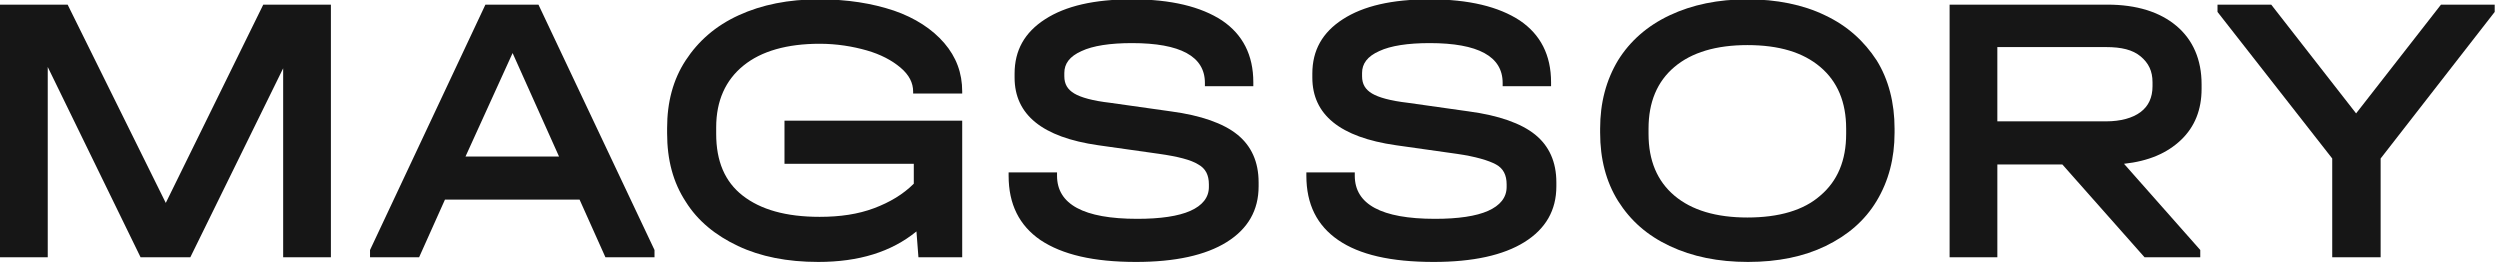
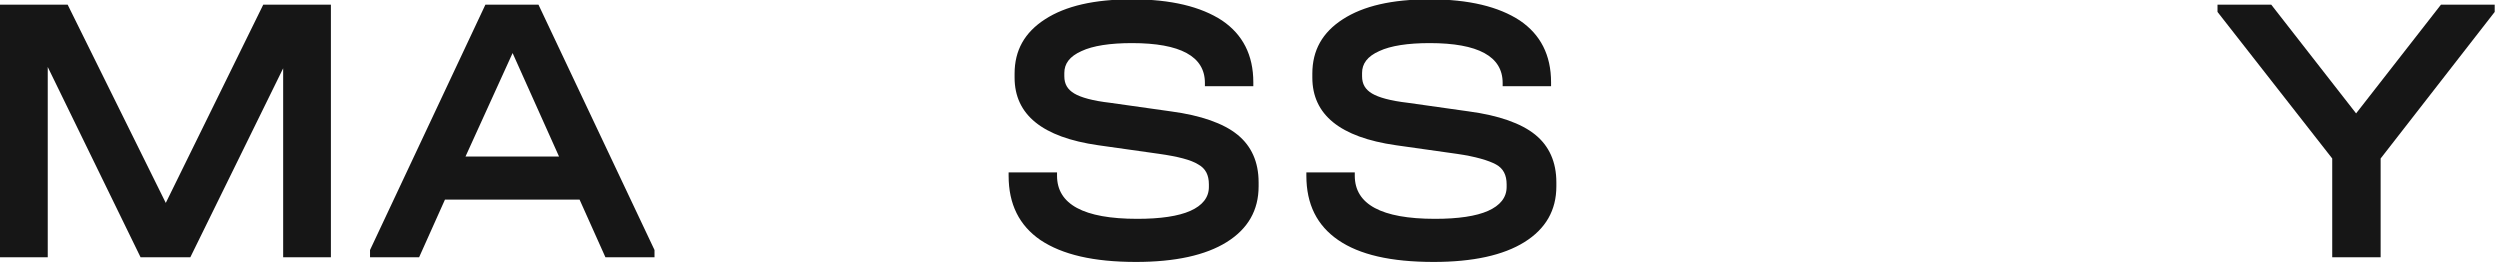
<svg xmlns="http://www.w3.org/2000/svg" version="1.1" id="Слой_1" x="0px" y="0px" viewBox="0 0 377 40" style="enable-background:new 0 0 377 40;" xml:space="preserve">
  <style type="text/css"> .st0{fill:#161616;} </style>
  <path class="st0" d="M49.9,38.8h-7.2V10.3l-14,28.5h-7.5l-14-28.7v28.7H0V0.7h10.2L25,30.6L39.7,0.7h10.2L49.9,38.8L49.9,38.8z" />
  <path class="st0" d="M98.7,37.7v1.1h-7.4l-3.9-8.7H67.1l-3.9,8.7h-7.4v-1.1l17.4-37h8L98.7,37.7z M84.3,23.6L77.3,8l-7.1,15.6H84.3z " />
-   <path class="st0" d="M145.1,18.3v20.5h-6.6l-0.3-3.9c-3.8,3.1-8.7,4.6-14.8,4.6c-4.7,0-8.7-0.8-12.1-2.4c-3.4-1.6-6.1-3.8-7.9-6.7 c-1.9-2.9-2.8-6.3-2.8-10.3v-0.8c0-3.9,0.9-7.3,2.8-10.2c1.9-2.9,4.5-5.2,8-6.8c3.5-1.6,7.5-2.4,12.1-2.4c4.3,0,8,0.6,11.3,1.7 c3.2,1.1,5.8,2.8,7.6,4.9c1.8,2.1,2.7,4.5,2.7,7.3v0.3h-7.4v-0.3c0-1.3-0.6-2.5-1.9-3.6c-1.3-1.1-3-2-5.1-2.6c-2.1-0.6-4.5-1-7.1-1 c-4.9,0-8.8,1.1-11.5,3.3c-2.7,2.2-4.1,5.3-4.1,9.3v1c0,4.1,1.3,7.2,4,9.3s6.5,3.2,11.6,3.2c3.1,0,5.8-0.4,8.2-1.3 c2.4-0.9,4.4-2.1,6-3.7v-3h-19.5v-6.5H145.1z" />
  <path class="st0" d="M156.9,36.2c-3.2-2.2-4.8-5.4-4.8-9.7V26h7.3v0.5c0,4.3,4,6.5,12.1,6.5c3.5,0,6.2-0.4,8-1.2 c1.8-0.8,2.8-2,2.8-3.6v-0.4c0-1.4-0.5-2.4-1.6-3c-1.1-0.7-3.1-1.2-5.9-1.6l-9.2-1.3c-8.4-1.2-12.6-4.6-12.6-10.2v-0.6 c0-3.5,1.5-6.2,4.6-8.2c3.1-2,7.4-3,13.1-3c5.9,0,10.4,1.1,13.6,3.2c3.1,2.1,4.7,5.2,4.7,9.3V13h-7.3v-0.5c0-4-3.7-6-11-6 c-3.3,0-5.9,0.4-7.6,1.2c-1.8,0.8-2.6,1.9-2.6,3.3v0.5c0,1.2,0.5,2,1.5,2.6c1,0.6,2.8,1.1,5.4,1.4l9.2,1.3c4.5,0.6,7.9,1.8,10,3.5 c2.1,1.7,3.2,4.1,3.2,7.2v0.6c0,3.6-1.6,6.4-4.8,8.4c-3.2,2-7.8,3-13.7,3C164.9,39.5,160.2,38.4,156.9,36.2z" />
  <path class="st0" d="M201.8,36.2c-3.2-2.2-4.8-5.4-4.8-9.7V26h7.3v0.5c0,4.3,4,6.5,12.1,6.5c3.5,0,6.2-0.4,8-1.2 c1.8-0.8,2.8-2,2.8-3.6v-0.4c0-1.4-0.5-2.4-1.6-3s-3.1-1.2-5.9-1.6l-9.2-1.3c-8.4-1.2-12.6-4.6-12.6-10.2v-0.6 c0-3.5,1.5-6.2,4.6-8.2c3.1-2,7.4-3,13.1-3c5.9,0,10.4,1.1,13.6,3.2c3.1,2.1,4.7,5.2,4.7,9.3V13h-7.3v-0.5c0-4-3.7-6-11-6 c-3.3,0-5.9,0.4-7.6,1.2c-1.8,0.8-2.6,1.9-2.6,3.3v0.5c0,1.2,0.5,2,1.5,2.6c1,0.6,2.8,1.1,5.4,1.4l9.2,1.3c4.5,0.6,7.9,1.8,10,3.5 c2.1,1.7,3.2,4.1,3.2,7.2v0.6c0,3.6-1.6,6.4-4.8,8.4c-3.2,2-7.8,3-13.7,3C209.7,39.5,205,38.4,201.8,36.2z" />
-   <path class="st0" d="M251.8,37.1c-3.4-1.6-5.9-3.8-7.8-6.8c-1.8-2.9-2.7-6.3-2.7-10.3v-0.6c0-3.9,0.9-7.3,2.7-10.3 c1.8-2.9,4.4-5.2,7.8-6.8c3.4-1.6,7.3-2.4,11.7-2.4s8.4,0.8,11.7,2.4c3.4,1.6,5.9,3.9,7.8,6.8c1.8,2.9,2.7,6.4,2.7,10.3v0.6 c0,3.9-0.9,7.3-2.7,10.3s-4.4,5.2-7.7,6.8c-3.3,1.6-7.2,2.4-11.7,2.4C259.1,39.5,255.2,38.7,251.8,37.1z M274.5,29.5 c2.6-2.2,3.9-5.3,3.9-9.3v-0.8c0-4-1.3-7.1-3.9-9.3c-2.6-2.2-6.2-3.3-11-3.3c-4.7,0-8.4,1.1-11,3.3c-2.6,2.2-3.9,5.3-3.9,9.3v0.8 c0,4,1.3,7.1,3.9,9.3c2.6,2.2,6.3,3.3,11,3.3C268.3,32.8,272,31.7,274.5,29.5z" />
-   <path class="st0" d="M328.9,21.1c-2.1,2-4.9,3.2-8.6,3.6l11.5,13v1.1h-8.4l-12.4-14h-9.8v14H294V0.7h23.8c4.4,0,7.9,1.1,10.4,3.2 S332,9,332,12.7v0.7C332,16.5,331,19.1,328.9,21.1z M324.6,12.4c0-1.7-0.6-2.9-1.8-3.9s-2.9-1.4-5.2-1.4h-16.4v11.2h16.4 c2.2,0,4-0.5,5.2-1.4s1.8-2.2,1.8-3.9V12.4z" />
  <path class="st0" d="M376.2,0.7v1.1L359,23.9v14.9h-7.3V23.9L334.4,1.8V0.7h8.1l12.8,16.4l12.8-16.4H376.2z" />
</svg>